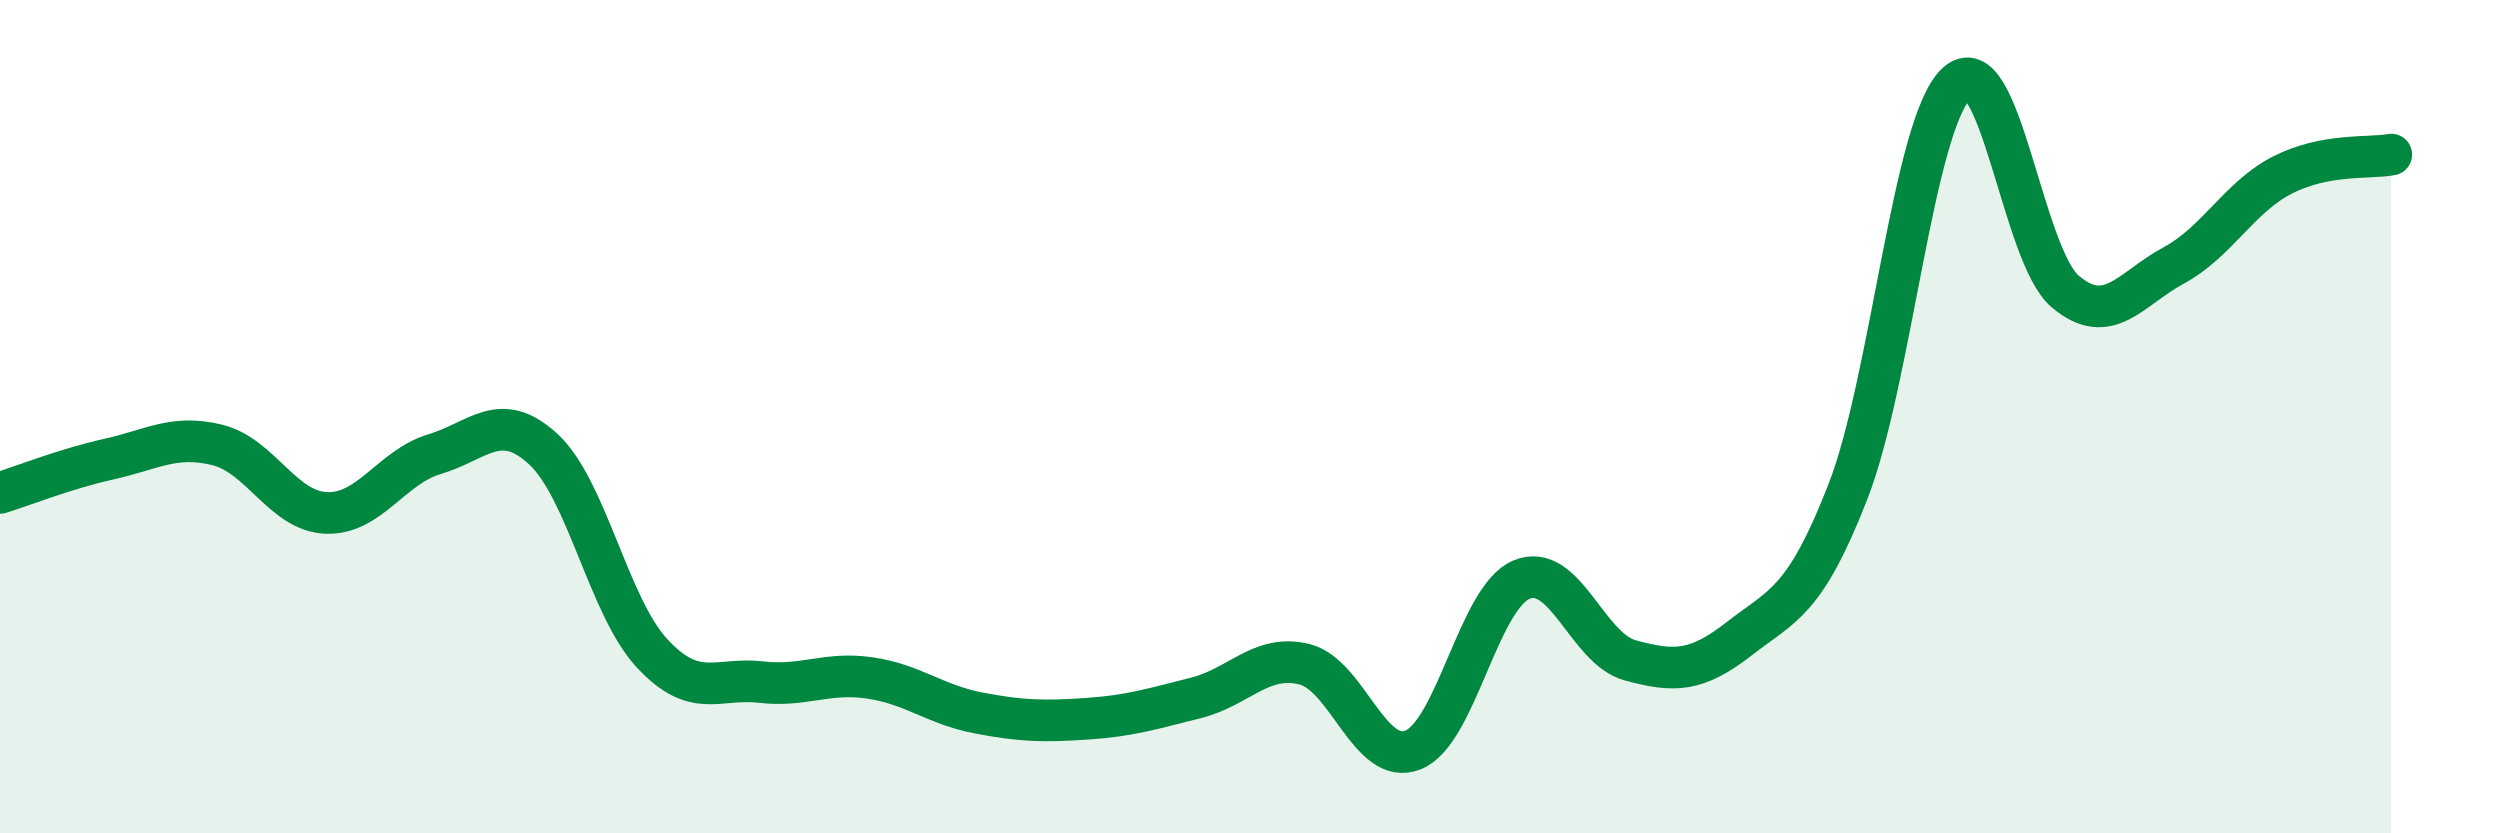
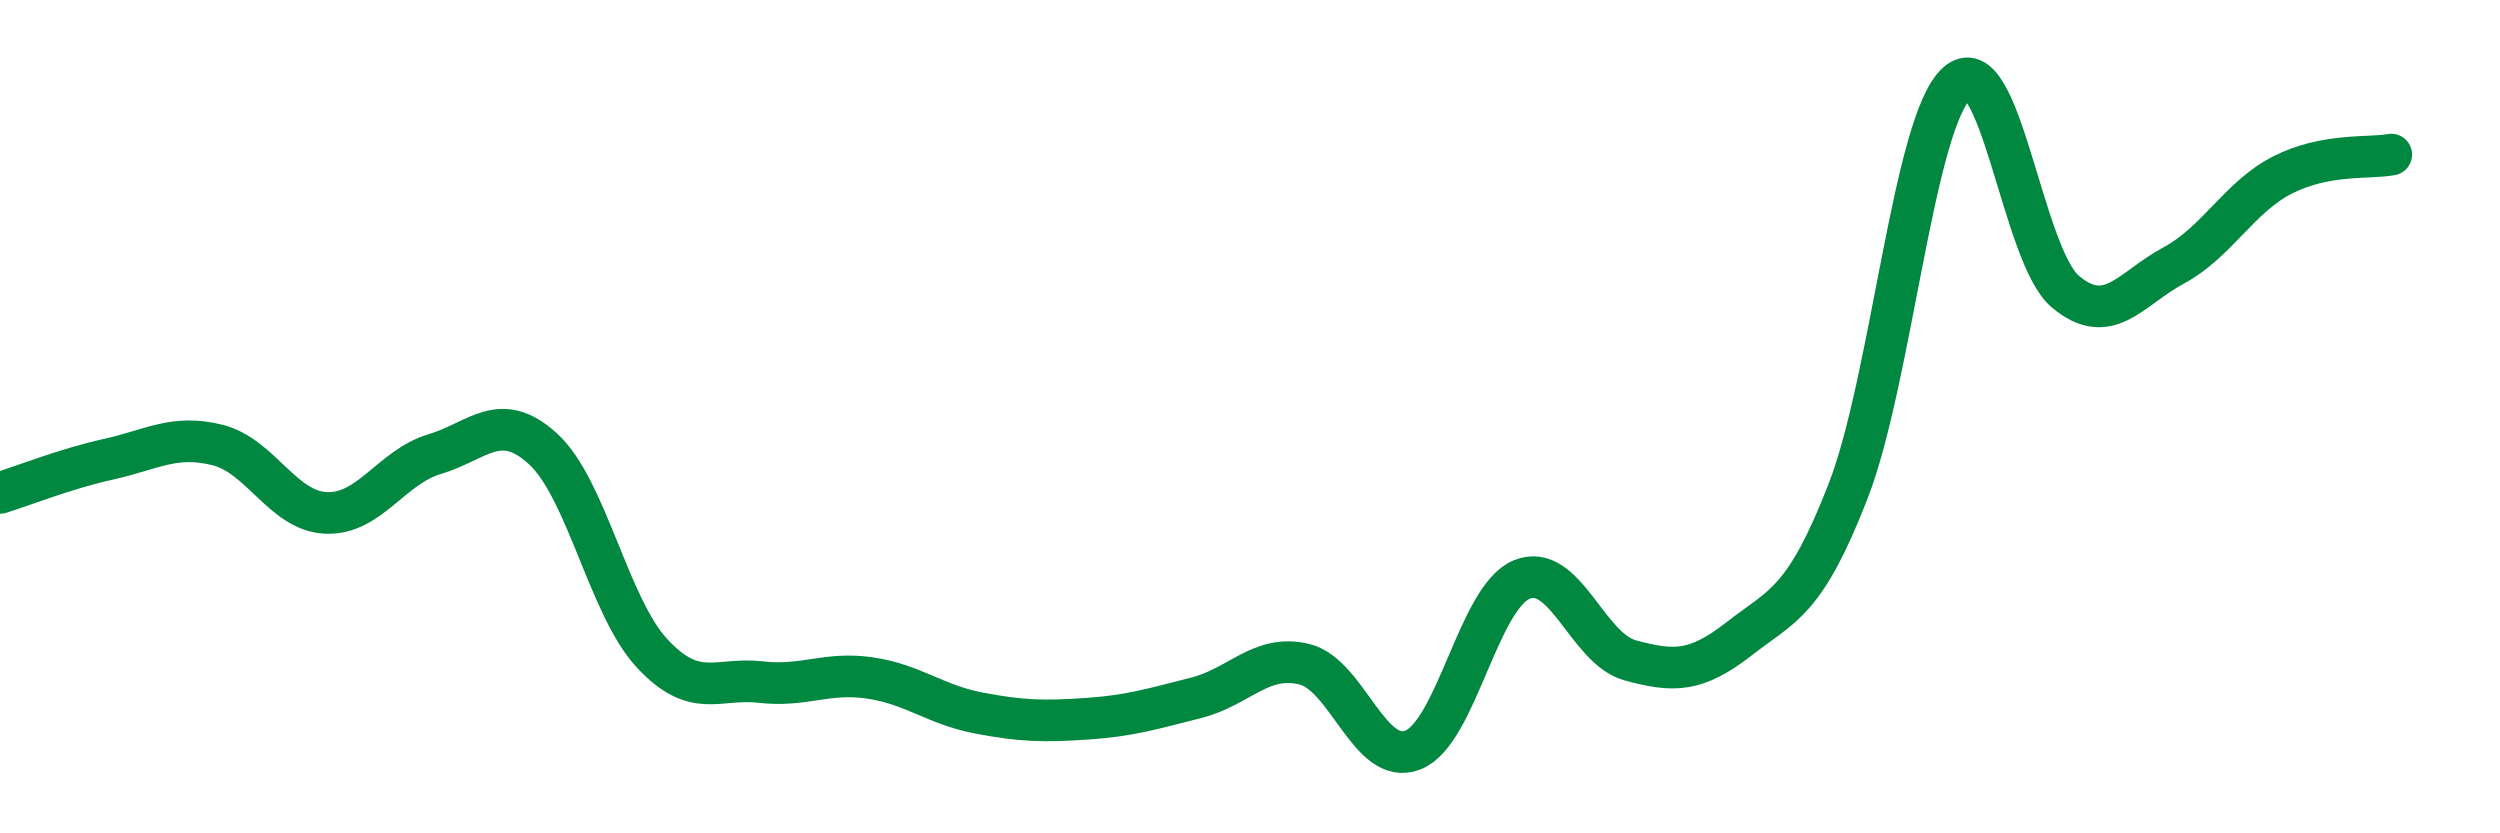
<svg xmlns="http://www.w3.org/2000/svg" width="60" height="20" viewBox="0 0 60 20">
-   <path d="M 0,11.83 C 0.52,11.67 1.57,11.25 2.61,11.02 C 3.65,10.79 4.18,10.42 5.22,10.68 C 6.26,10.94 6.79,12.27 7.83,12.31 C 8.87,12.35 9.39,11.21 10.43,10.9 C 11.47,10.59 12,9.82 13.04,10.78 C 14.08,11.74 14.61,14.56 15.65,15.68 C 16.69,16.8 17.22,16.25 18.26,16.37 C 19.3,16.49 19.83,16.12 20.87,16.27 C 21.91,16.42 22.44,16.91 23.48,17.11 C 24.52,17.31 25.05,17.32 26.09,17.25 C 27.13,17.18 27.66,17.01 28.7,16.75 C 29.74,16.49 30.26,15.69 31.3,15.94 C 32.34,16.19 32.87,18.41 33.91,18 C 34.95,17.59 35.48,14.34 36.52,13.91 C 37.56,13.48 38.09,15.57 39.13,15.85 C 40.17,16.13 40.7,16.14 41.74,15.33 C 42.78,14.52 43.31,14.47 44.35,11.8 C 45.39,9.13 45.92,2.96 46.96,2 C 48,1.04 48.53,6.13 49.57,7 C 50.61,7.87 51.13,6.93 52.17,6.37 C 53.21,5.81 53.74,4.73 54.78,4.2 C 55.82,3.67 56.87,3.81 57.39,3.71L57.39 20L0 20Z" fill="#008740" opacity="0.1" stroke-linecap="round" stroke-linejoin="round" />
  <path d="M 0,11.83 C 0.52,11.67 1.57,11.25 2.61,11.02 C 3.65,10.79 4.18,10.42 5.22,10.68 C 6.26,10.94 6.79,12.27 7.83,12.31 C 8.87,12.35 9.39,11.21 10.43,10.9 C 11.47,10.59 12,9.82 13.04,10.78 C 14.08,11.74 14.61,14.56 15.65,15.68 C 16.69,16.8 17.22,16.25 18.26,16.37 C 19.3,16.49 19.83,16.12 20.87,16.27 C 21.91,16.42 22.44,16.91 23.48,17.11 C 24.52,17.31 25.05,17.32 26.09,17.25 C 27.13,17.18 27.66,17.01 28.7,16.75 C 29.74,16.49 30.26,15.69 31.3,15.94 C 32.34,16.19 32.87,18.41 33.91,18 C 34.95,17.59 35.48,14.34 36.52,13.91 C 37.56,13.48 38.09,15.57 39.13,15.85 C 40.17,16.13 40.7,16.14 41.74,15.33 C 42.78,14.52 43.31,14.47 44.35,11.8 C 45.39,9.13 45.92,2.96 46.96,2 C 48,1.04 48.53,6.13 49.57,7 C 50.61,7.87 51.13,6.93 52.17,6.37 C 53.21,5.81 53.74,4.73 54.78,4.2 C 55.82,3.67 56.87,3.81 57.39,3.71" stroke="#008740" stroke-width="1" fill="none" stroke-linecap="round" stroke-linejoin="round" />
</svg>